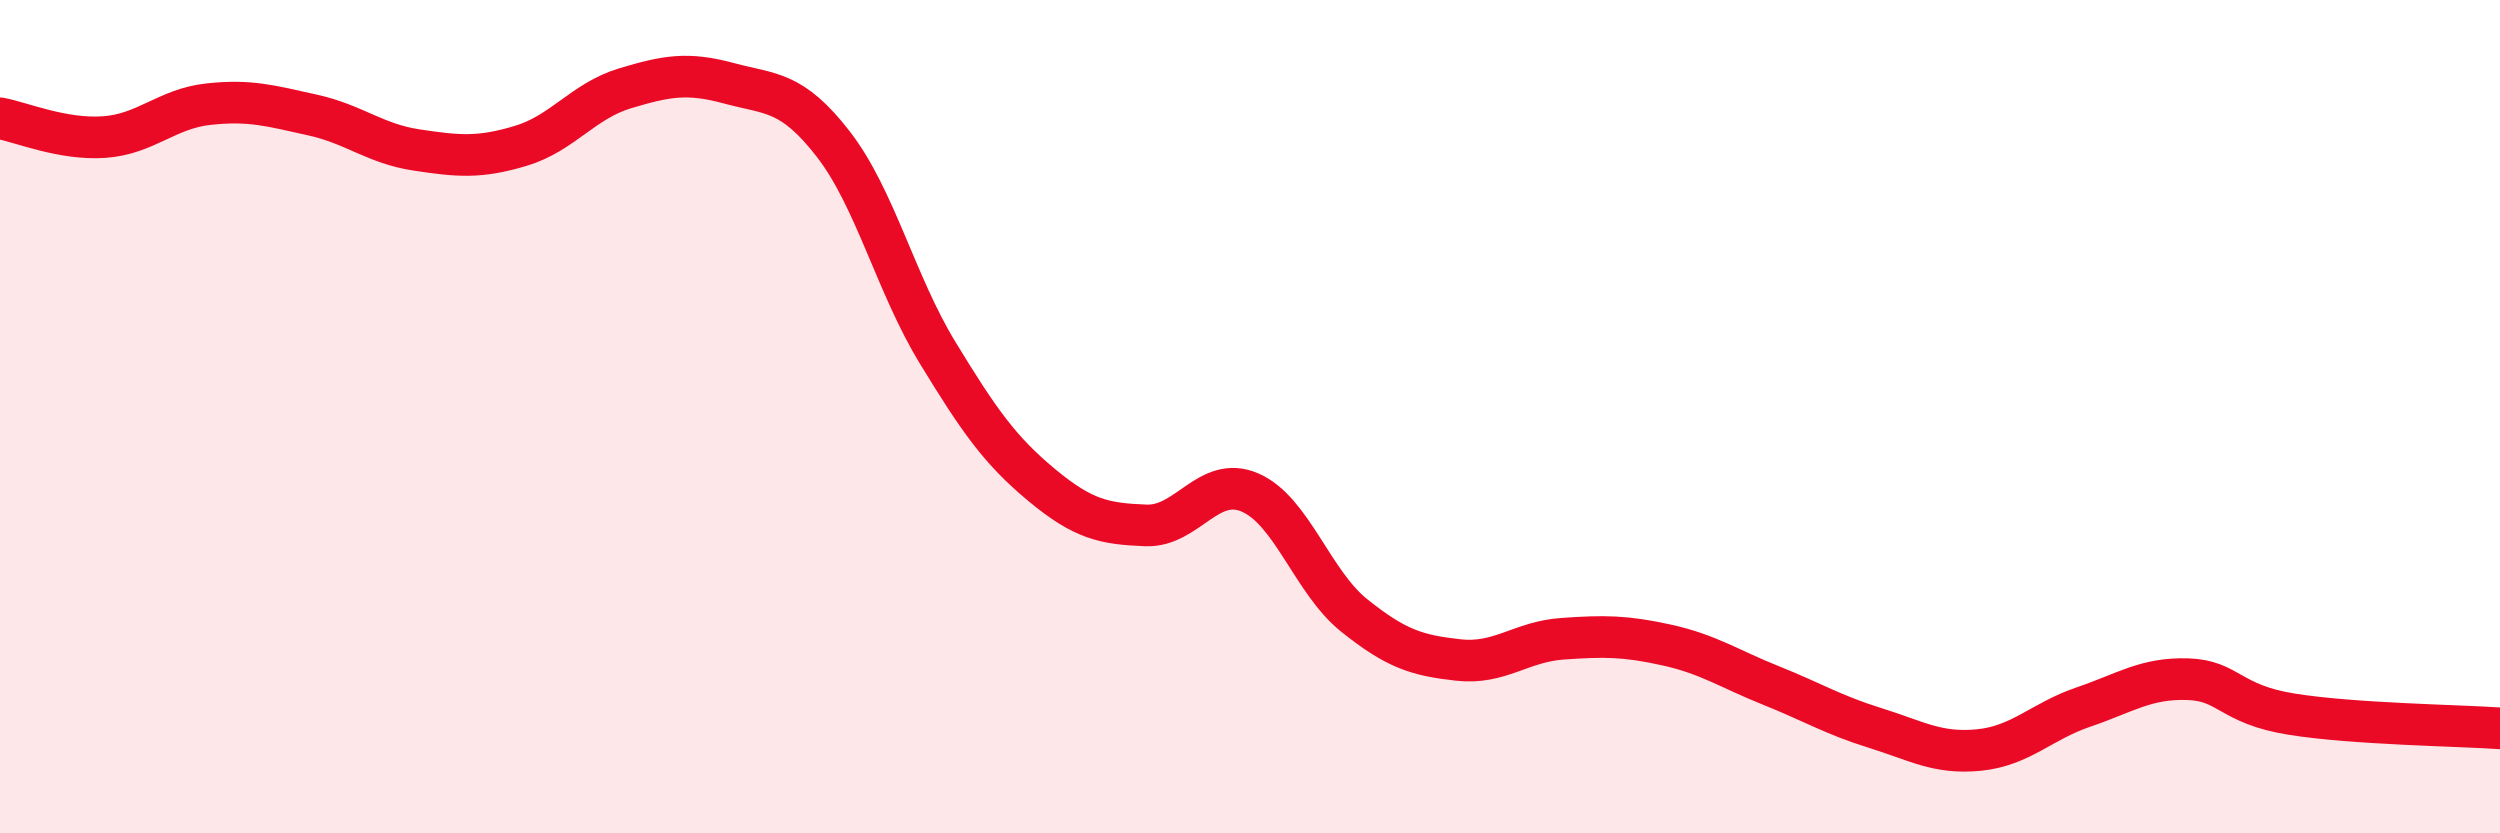
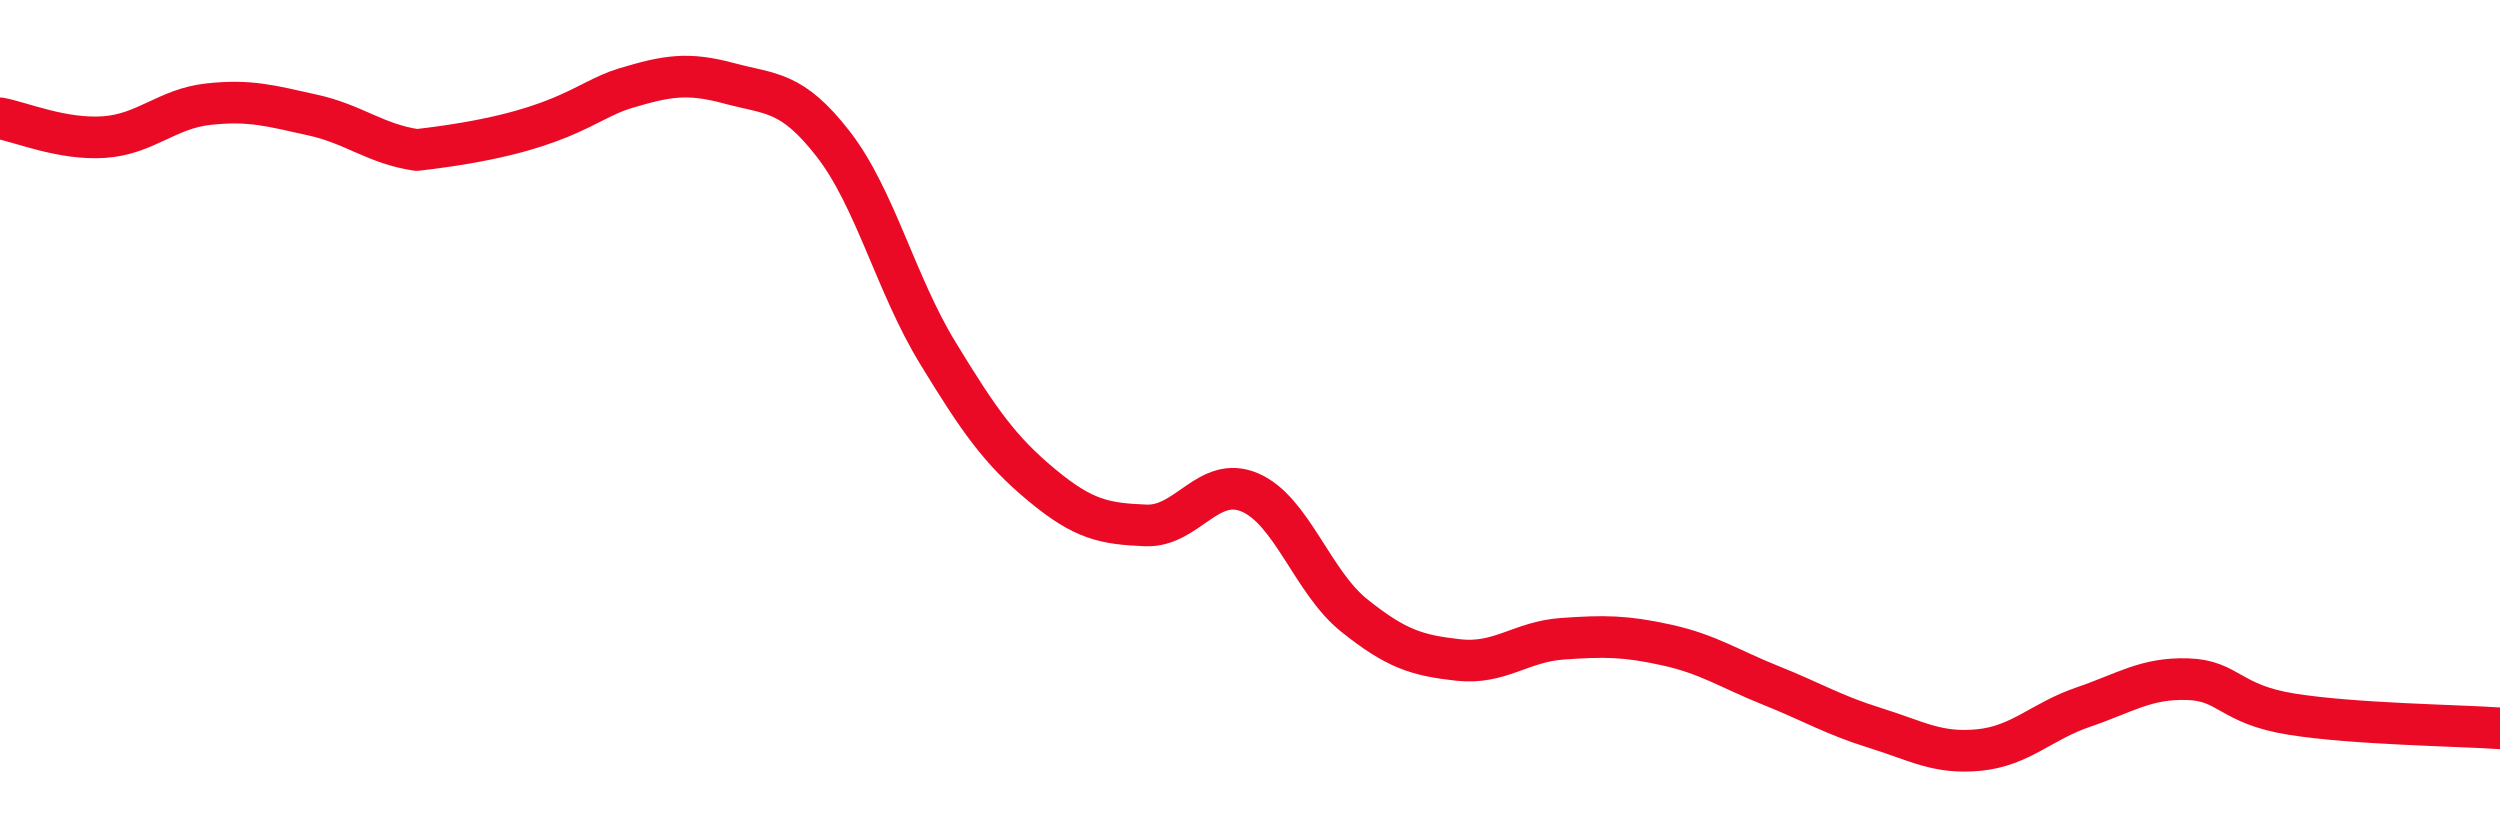
<svg xmlns="http://www.w3.org/2000/svg" width="60" height="20" viewBox="0 0 60 20">
-   <path d="M 0,2.84 C 0.5,2.93 1.5,3.36 2.5,3.29 C 3.5,3.22 4,2.61 5,2.5 C 6,2.39 6.5,2.54 7.5,2.76 C 8.5,2.98 9,3.45 10,3.6 C 11,3.75 11.5,3.8 12.5,3.5 C 13.5,3.2 14,2.42 15,2.12 C 16,1.82 16.5,1.73 17.5,2 C 18.5,2.27 19,2.17 20,3.46 C 21,4.75 21.5,6.82 22.5,8.46 C 23.5,10.1 24,10.81 25,11.64 C 26,12.47 26.5,12.57 27.5,12.61 C 28.5,12.65 29,11.39 30,11.82 C 31,12.25 31.5,13.97 32.5,14.77 C 33.5,15.57 34,15.73 35,15.84 C 36,15.95 36.5,15.4 37.5,15.33 C 38.5,15.26 39,15.26 40,15.48 C 41,15.7 41.5,16.05 42.5,16.45 C 43.5,16.85 44,17.16 45,17.47 C 46,17.78 46.5,18.1 47.5,18 C 48.5,17.9 49,17.31 50,16.97 C 51,16.63 51.5,16.27 52.5,16.3 C 53.5,16.33 53.5,16.9 55,17.14 C 56.5,17.38 59,17.41 60,17.48L60 20L0 20Z" fill="#EB0A25" opacity="0.1" stroke-linecap="round" stroke-linejoin="round" />
-   <path d="M 0,2.84 C 0.5,2.93 1.5,3.36 2.5,3.29 C 3.5,3.22 4,2.61 5,2.5 C 6,2.39 6.5,2.54 7.5,2.76 C 8.5,2.98 9,3.45 10,3.6 C 11,3.75 11.5,3.8 12.5,3.5 C 13.5,3.2 14,2.42 15,2.12 C 16,1.82 16.5,1.73 17.5,2 C 18.5,2.27 19,2.17 20,3.46 C 21,4.75 21.5,6.82 22.5,8.46 C 23.5,10.1 24,10.81 25,11.64 C 26,12.47 26.5,12.57 27.5,12.61 C 28.5,12.65 29,11.39 30,11.82 C 31,12.25 31.5,13.97 32.5,14.77 C 33.5,15.57 34,15.73 35,15.84 C 36,15.95 36.5,15.4 37.5,15.33 C 38.5,15.26 39,15.26 40,15.48 C 41,15.7 41.5,16.05 42.5,16.45 C 43.5,16.85 44,17.16 45,17.47 C 46,17.78 46.5,18.1 47.5,18 C 48.5,17.9 49,17.31 50,16.97 C 51,16.63 51.5,16.27 52.5,16.3 C 53.5,16.33 53.5,16.9 55,17.14 C 56.5,17.38 59,17.41 60,17.48" stroke="#EB0A25" stroke-width="1" fill="none" stroke-linecap="round" stroke-linejoin="round" />
+   <path d="M 0,2.84 C 0.5,2.93 1.5,3.36 2.5,3.29 C 3.5,3.22 4,2.61 5,2.5 C 6,2.39 6.5,2.54 7.5,2.76 C 8.5,2.98 9,3.45 10,3.6 C 13.5,3.2 14,2.42 15,2.12 C 16,1.82 16.5,1.73 17.5,2 C 18.5,2.27 19,2.17 20,3.46 C 21,4.75 21.5,6.82 22.5,8.46 C 23.5,10.1 24,10.81 25,11.64 C 26,12.47 26.5,12.57 27.5,12.61 C 28.5,12.65 29,11.39 30,11.82 C 31,12.25 31.5,13.97 32.5,14.77 C 33.5,15.57 34,15.73 35,15.84 C 36,15.95 36.5,15.4 37.5,15.33 C 38.5,15.26 39,15.26 40,15.48 C 41,15.7 41.5,16.05 42.5,16.45 C 43.5,16.85 44,17.16 45,17.47 C 46,17.78 46.5,18.1 47.5,18 C 48.5,17.9 49,17.31 50,16.97 C 51,16.63 51.5,16.27 52.5,16.3 C 53.5,16.33 53.5,16.9 55,17.14 C 56.5,17.38 59,17.41 60,17.48" stroke="#EB0A25" stroke-width="1" fill="none" stroke-linecap="round" stroke-linejoin="round" />
</svg>